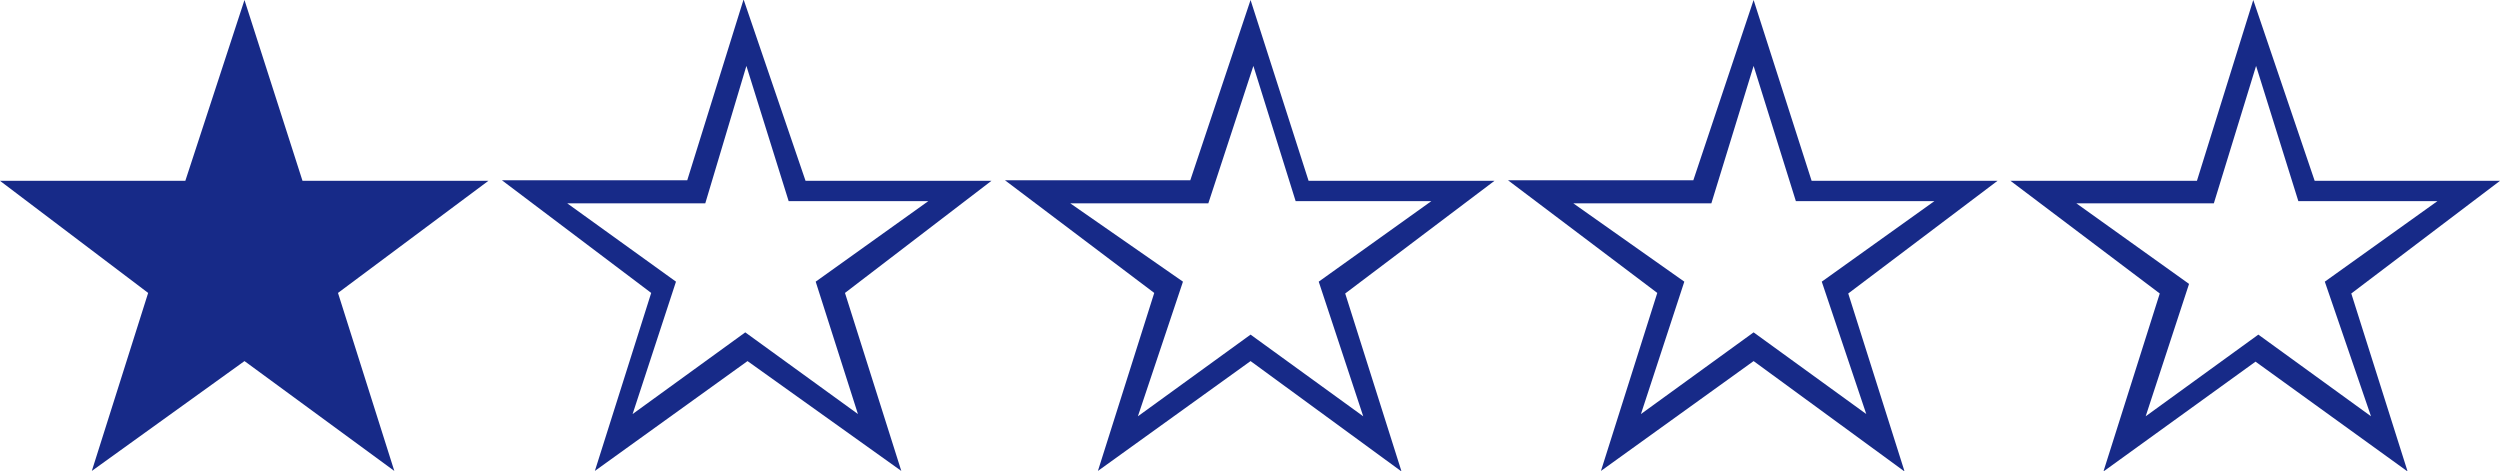
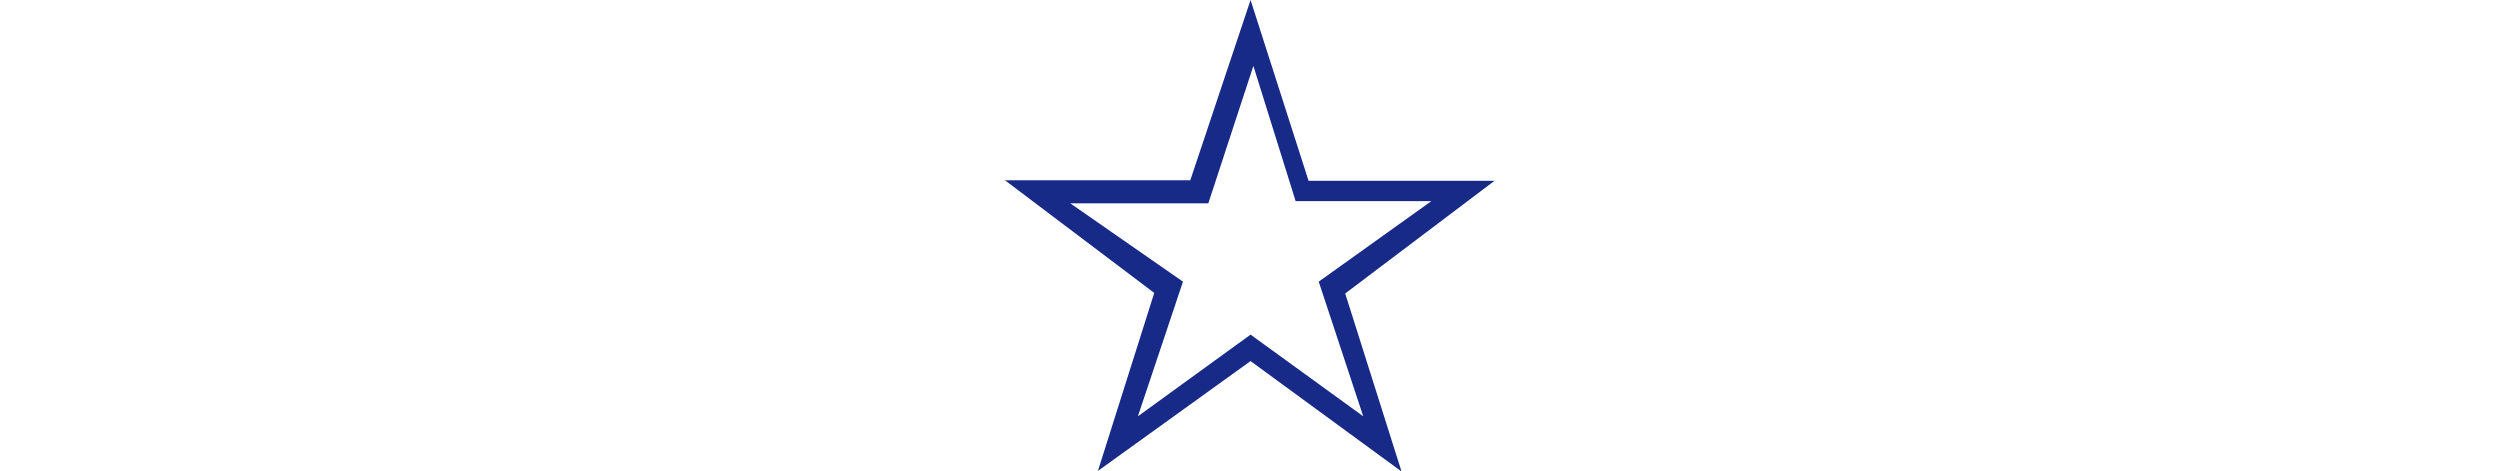
<svg xmlns="http://www.w3.org/2000/svg" viewBox="0 0 44.38 8.36">
  <defs>
    <style>.cls-1{fill:#172a88;}</style>
  </defs>
  <g id="レイヤー_2" data-name="レイヤー 2">
    <g id="レイヤー_1-2" data-name="レイヤー 1">
-       <path class="cls-1" d="M5.37,3.21h3.3L6,5.2,7,8.36,4.34,6.41,1.63,8.36l1-3.16L0,3.21H3.29L4.34,0Z" />
-       <path class="cls-1" d="M14.3,3.21h3.3L15,5.2l1,3.16L13.27,6.41,10.56,8.36l1-3.16-2.65-2h3.29l1-3.21Zm-1.78.4H10.07L12,5l-.77,2.35,2-1.45,2,1.45L14.48,5l2-1.43H14l-.75-2.4Z" />
      <path class="cls-1" d="M23.23,3.21h3.3l-2.65,2,1,3.16L22.2,6.41,19.49,8.36l1-3.16-2.65-2h3.29L22.2,0Zm-1.78.4H19L21,5,20.2,7.39l2-1.45,2,1.45L23.41,5l2-1.43H23l-.75-2.4Z" />
-       <path class="cls-1" d="M32.16,3.21h3.3l-2.65,2,1,3.16L31.13,6.41,28.42,8.36l1-3.16-2.65-2h3.29L31.13,0Zm-1.78.4H27.93L29.9,5l-.77,2.35,2-1.45,2,1.45L32.34,5l2-1.43H31.88l-.75-2.4Z" />
-       <path class="cls-1" d="M41.09,3.21h3.29l-2.64,2,1,3.16-2.7-1.95-2.7,1.95,1-3.16-2.65-2H39l1-3.21Zm-1.79.4H36.86l2,1.43-.77,2.35,2-1.45,2,1.45L41.27,5l2-1.43H40.8l-.75-2.4Z" />
    </g>
  </g>
</svg>